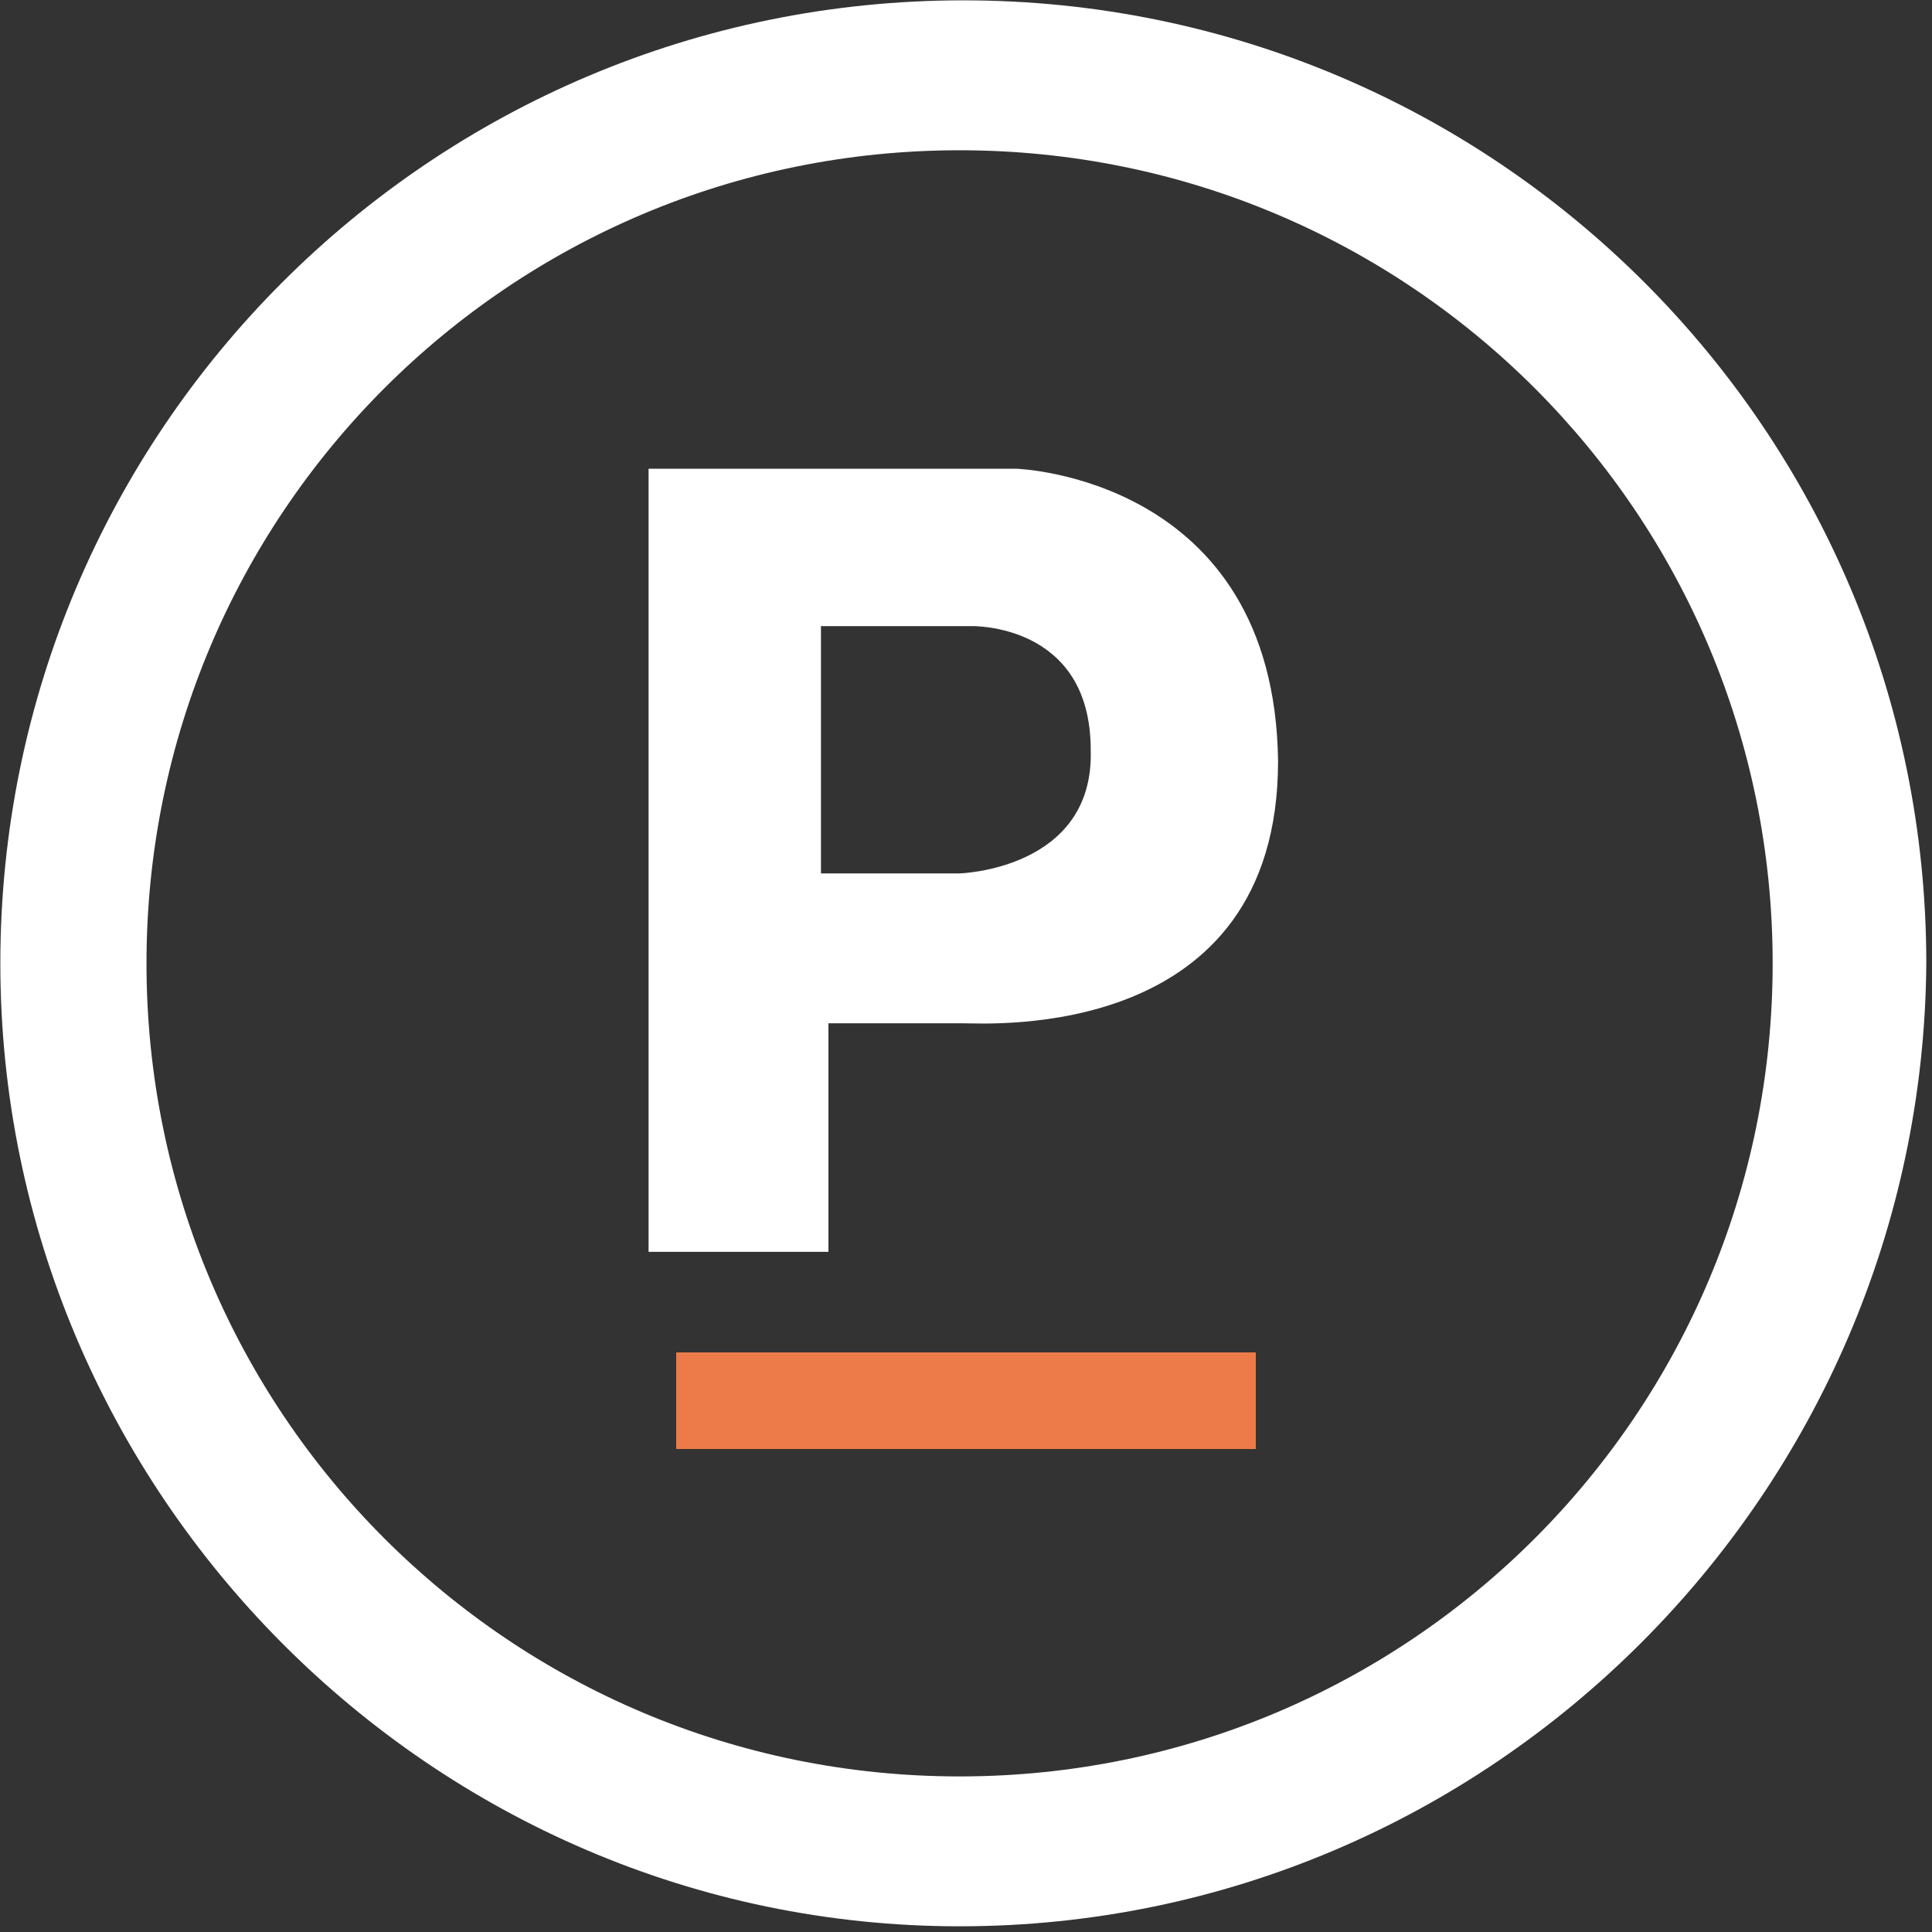
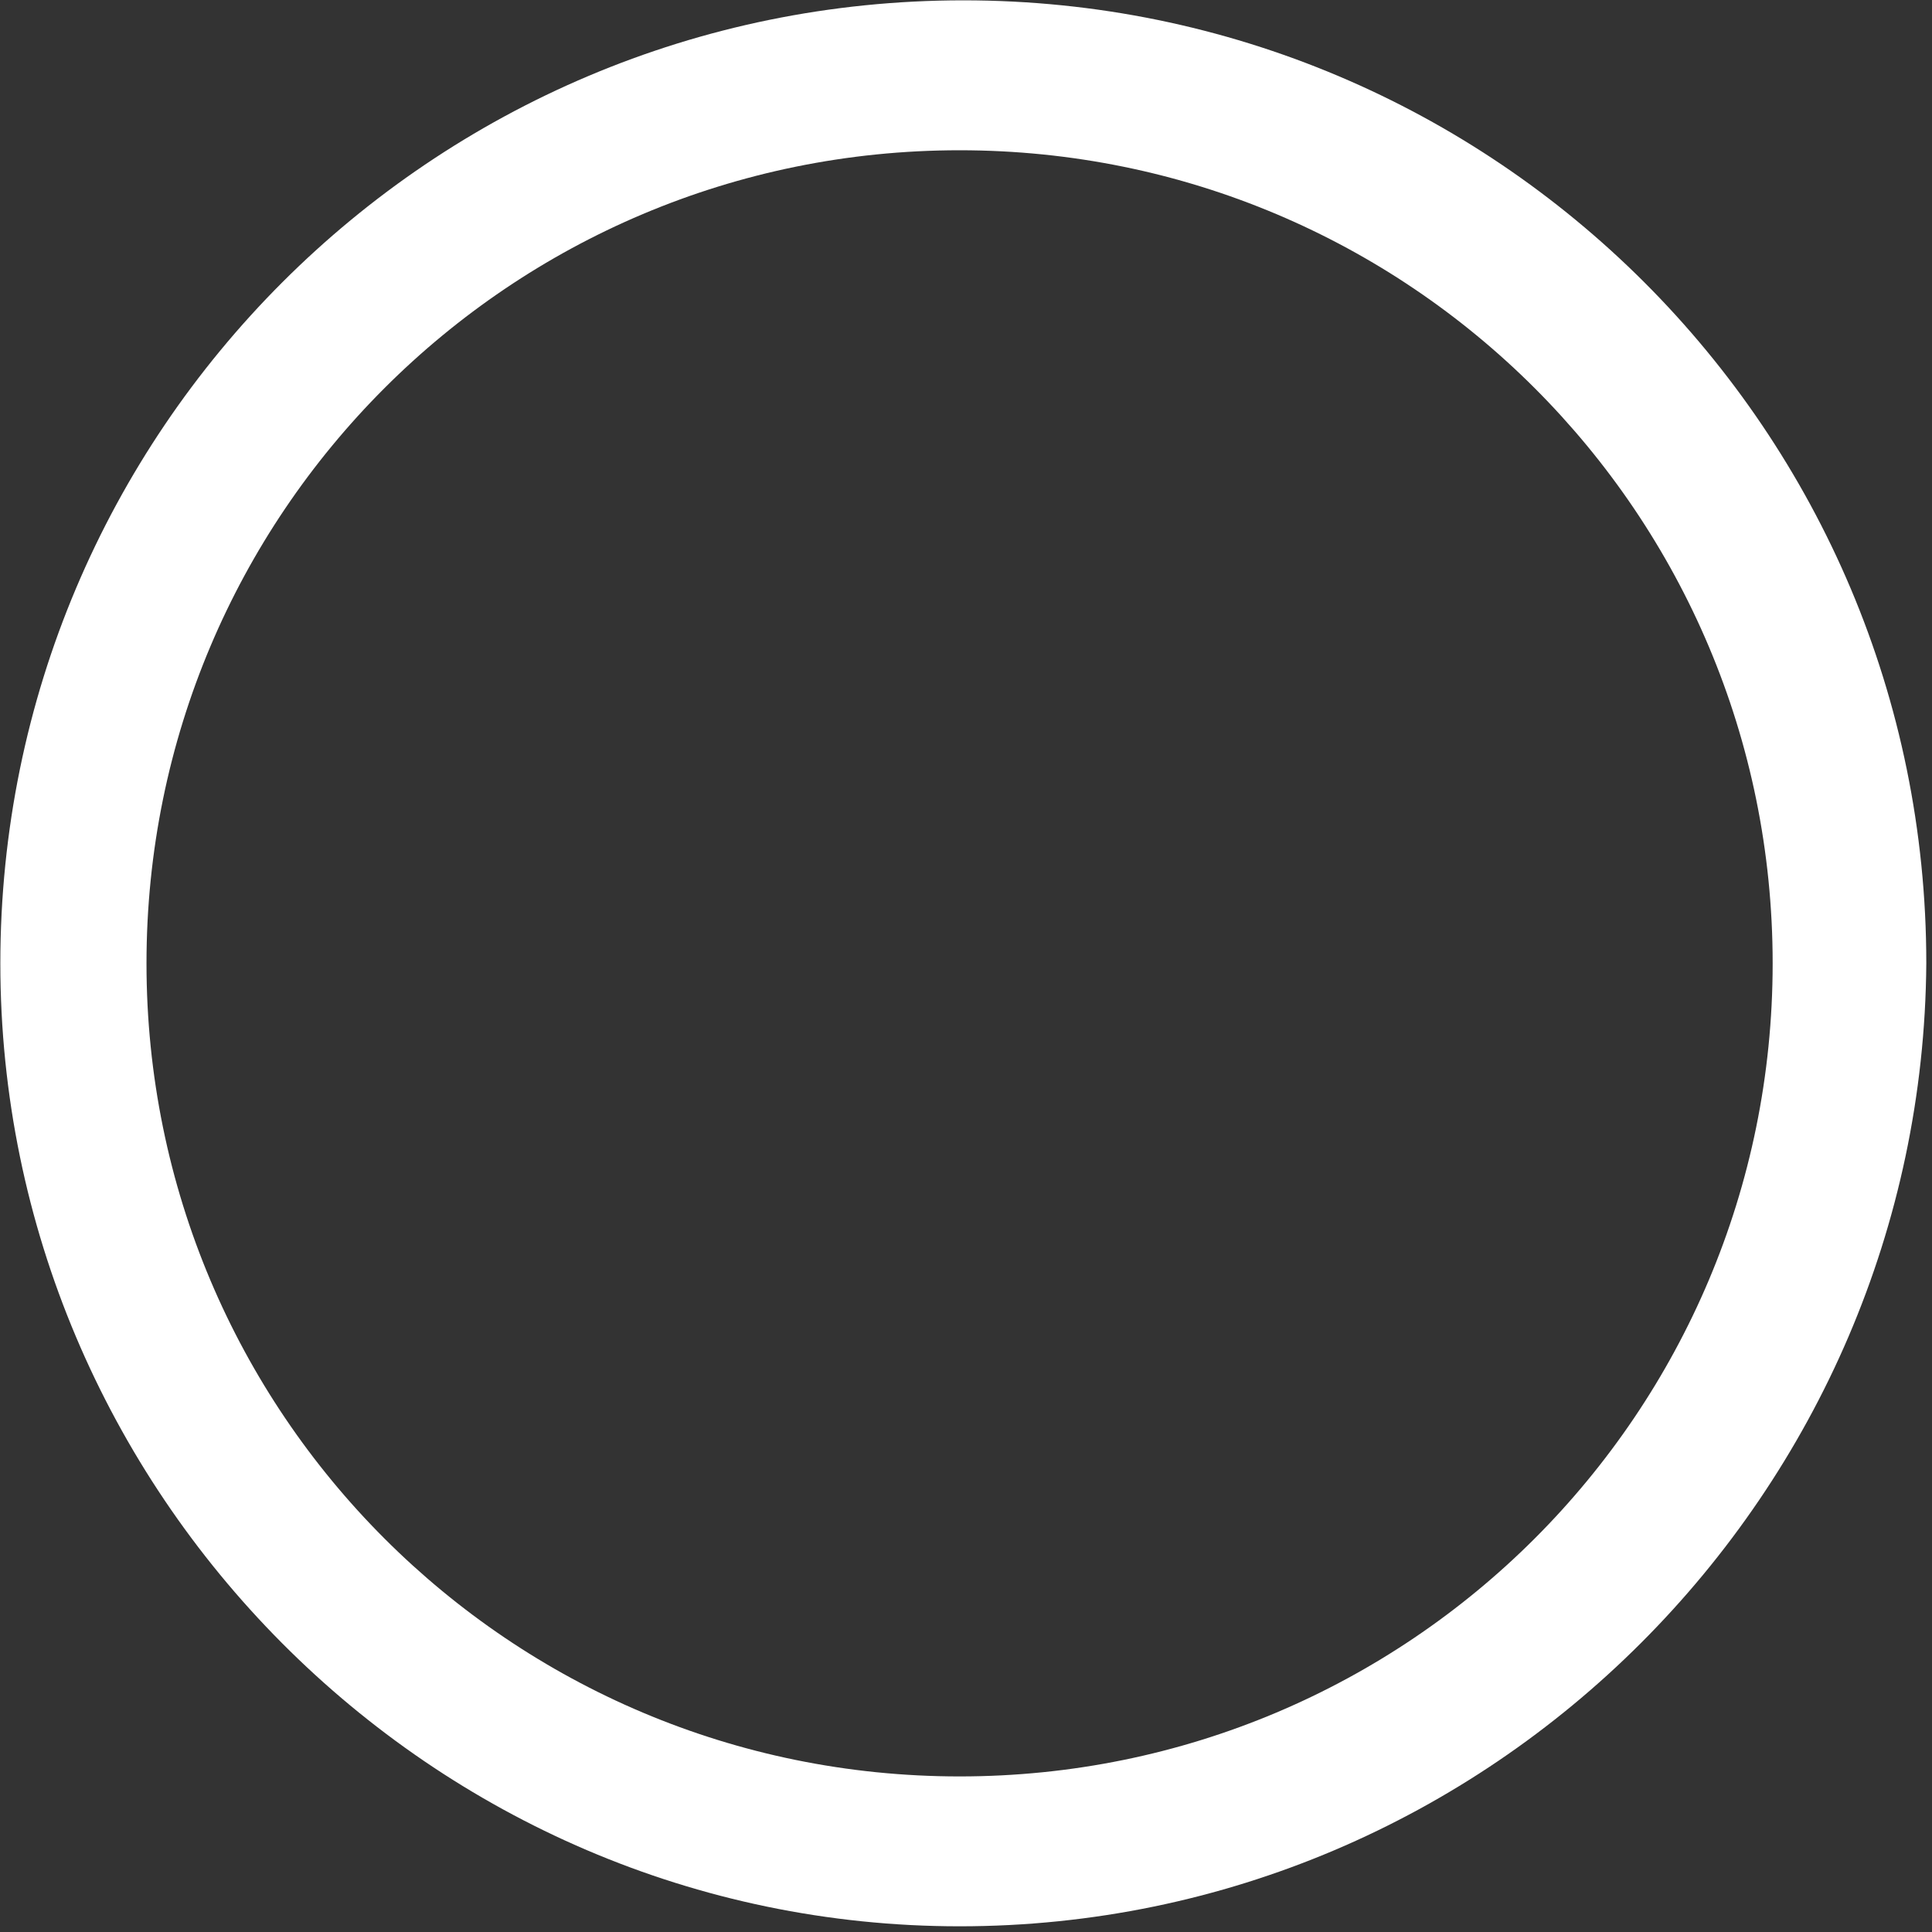
<svg xmlns="http://www.w3.org/2000/svg" width="40px" height="40px" viewBox="0 0 40 40" version="1.1">
  <rect x="0" y="0" width="40" height="40" fill="#333333" stroke="none" />
  <title>Pivot_icon Copy</title>
  <desc>Created with Sketch.</desc>
  <g id="Page-1" stroke="none" stroke-width="1" fill="none" fill-rule="evenodd">
    <g id="1.0-Homepage-Mobile" transform="translate(-42, -8)" fill-rule="nonzero">
      <g id="Pivot_icon-Copy" transform="translate(42, 8)">
        <g id="Group" fill="#FFFFFF">
          <path d="M19.867,39.882 C8.929,39.882 0.007,30.883 0.007,19.945 C0.007,8.929 8.929,0.007 19.945,0.007 C30.96,0.007 39.882,8.929 39.882,19.945 C39.804,30.883 30.883,39.882 19.867,39.882 Z M19.867,3.111 C10.558,3.111 3.033,10.635 3.033,19.945 C3.033,29.254 10.558,36.779 19.867,36.779 C29.176,36.779 36.701,29.254 36.701,19.945 C36.701,10.635 29.176,3.111 19.867,3.111 Z" id="Shape" />
-           <path d="M19.867,18.083 L16.997,18.083 L16.997,12.963 L20.1,12.963 C20.1,12.963 22.582,12.885 22.582,15.523 C22.66,18.005 19.867,18.083 19.867,18.083 M21.031,9.704 L13.428,9.704 L13.428,25.918 L17.152,25.918 L17.152,21.186 L19.945,21.186 C20.488,21.186 26.461,21.574 26.461,15.755 C26.383,9.86 21.031,9.704 21.031,9.704" id="Shape" />
        </g>
-         <rect id="Rectangle" fill="#ED7B4A" x="14" y="28" width="12" height="2" />
      </g>
    </g>
  </g>
</svg>